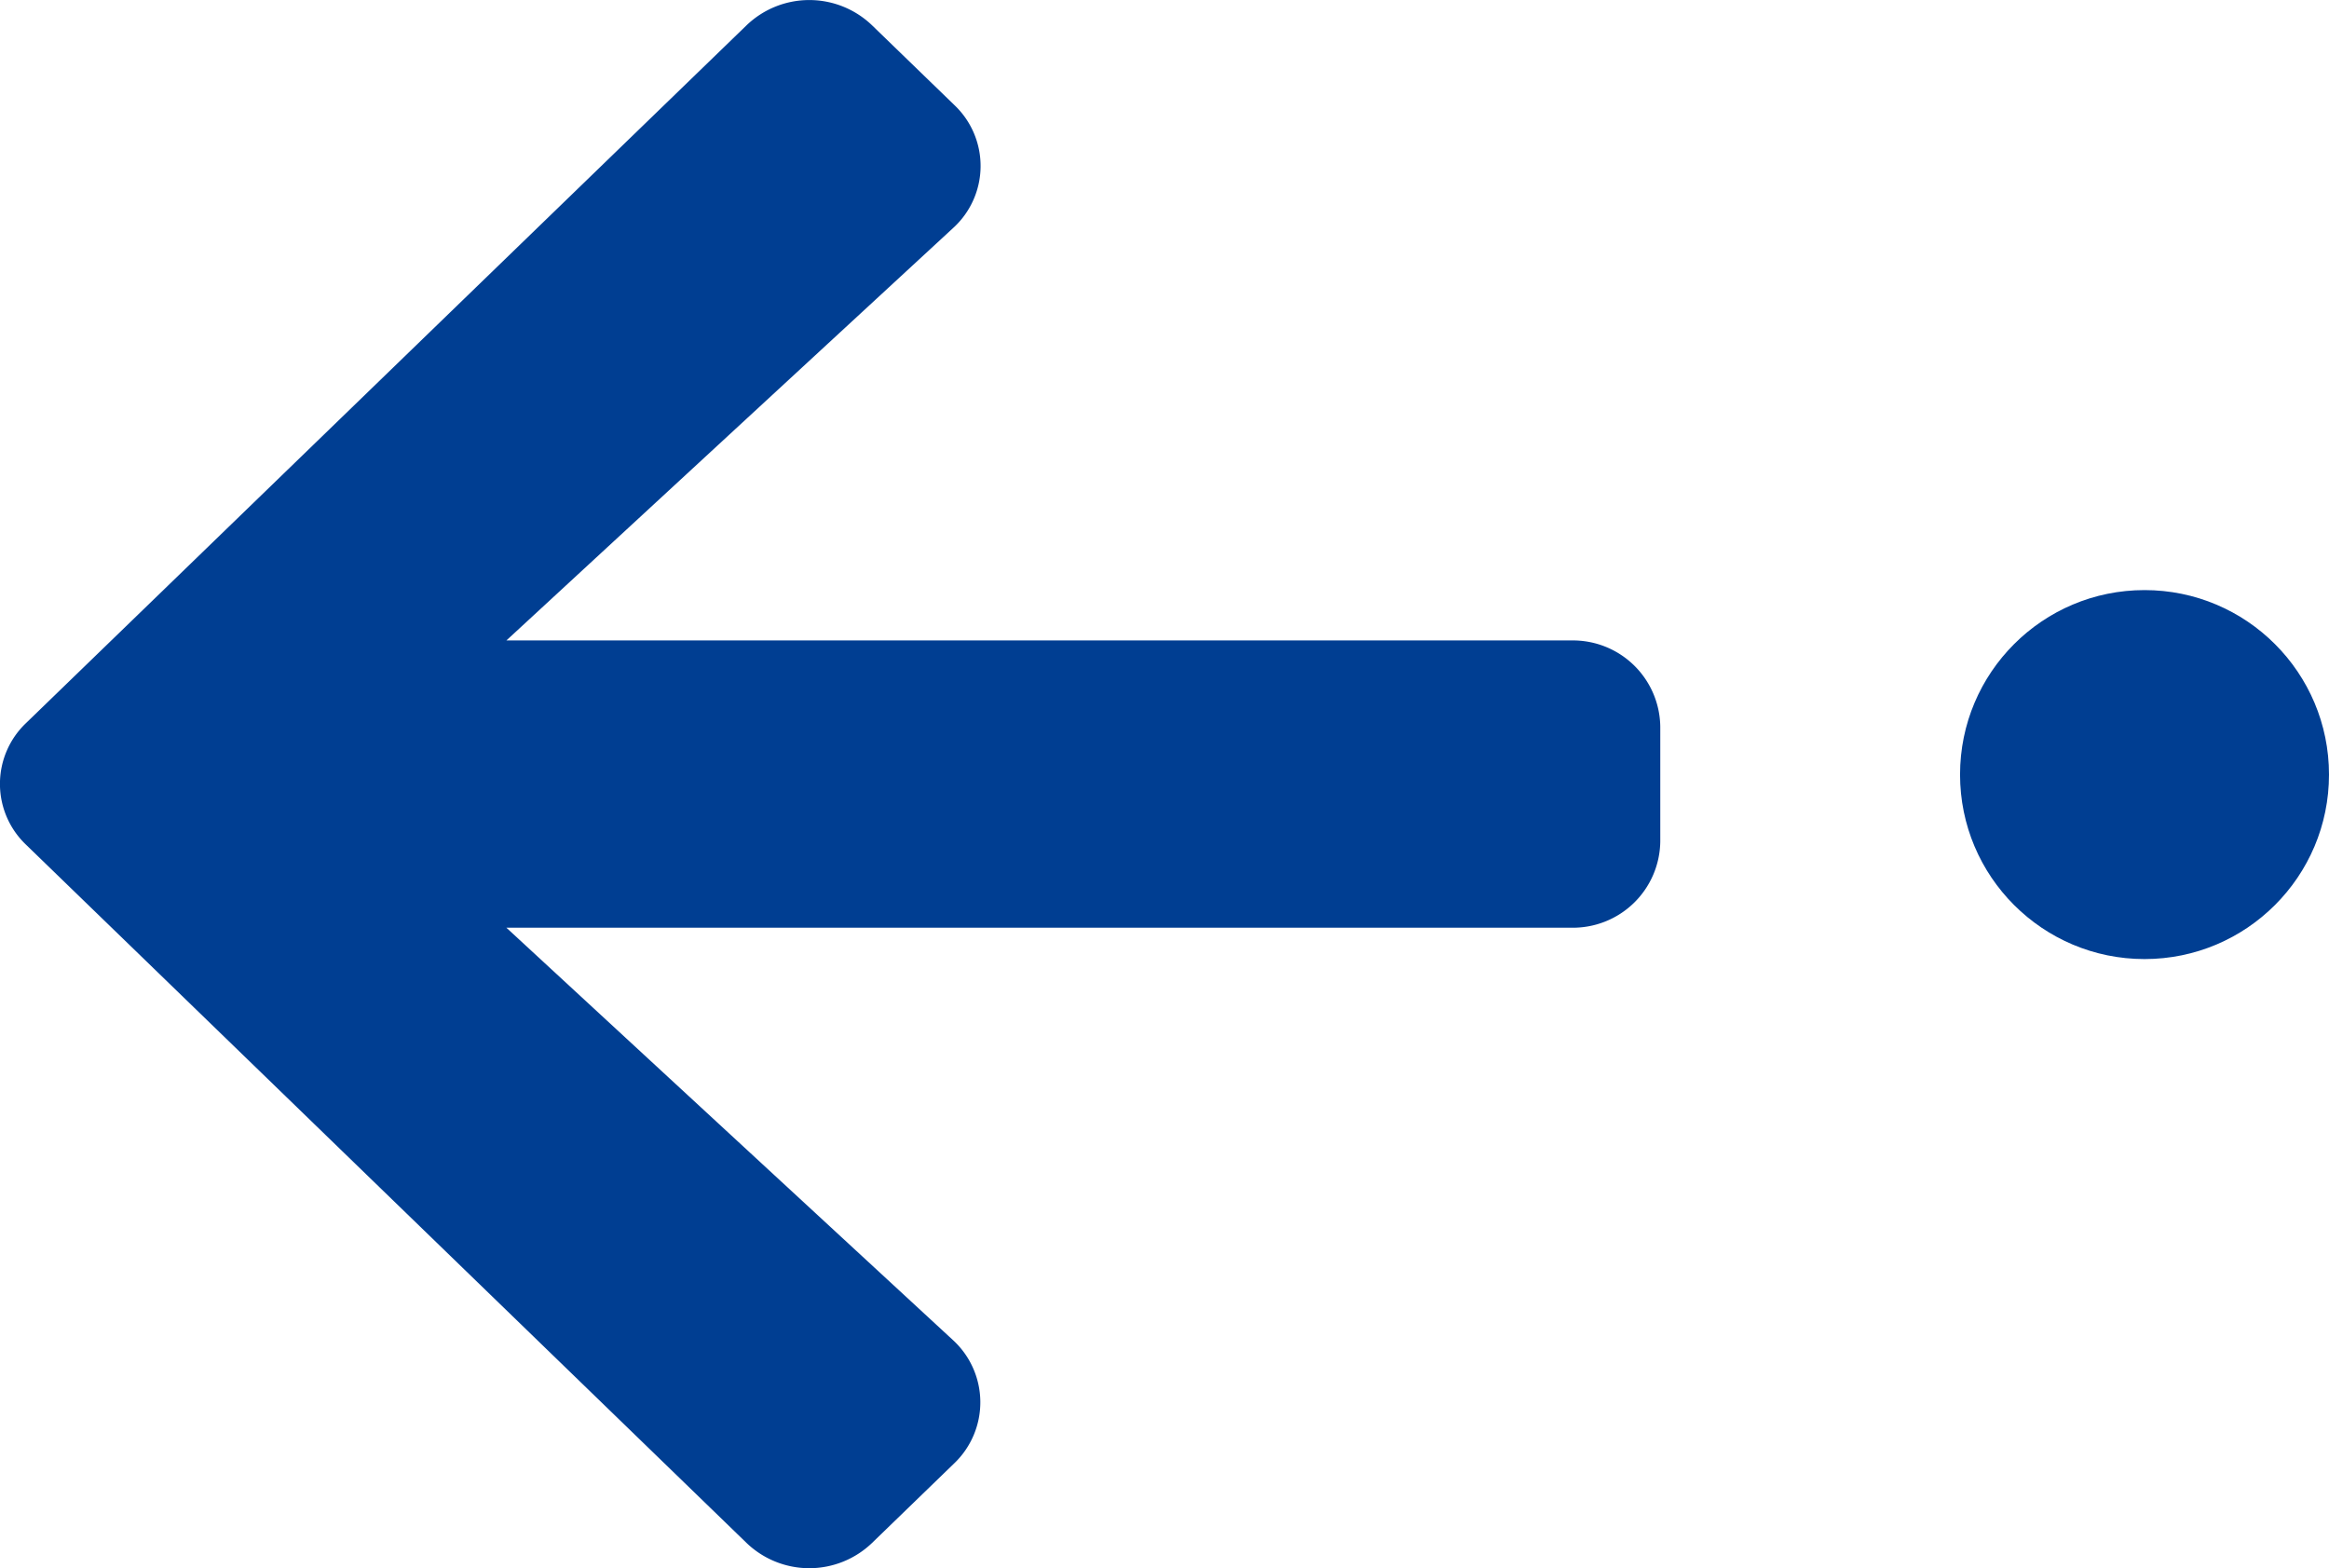
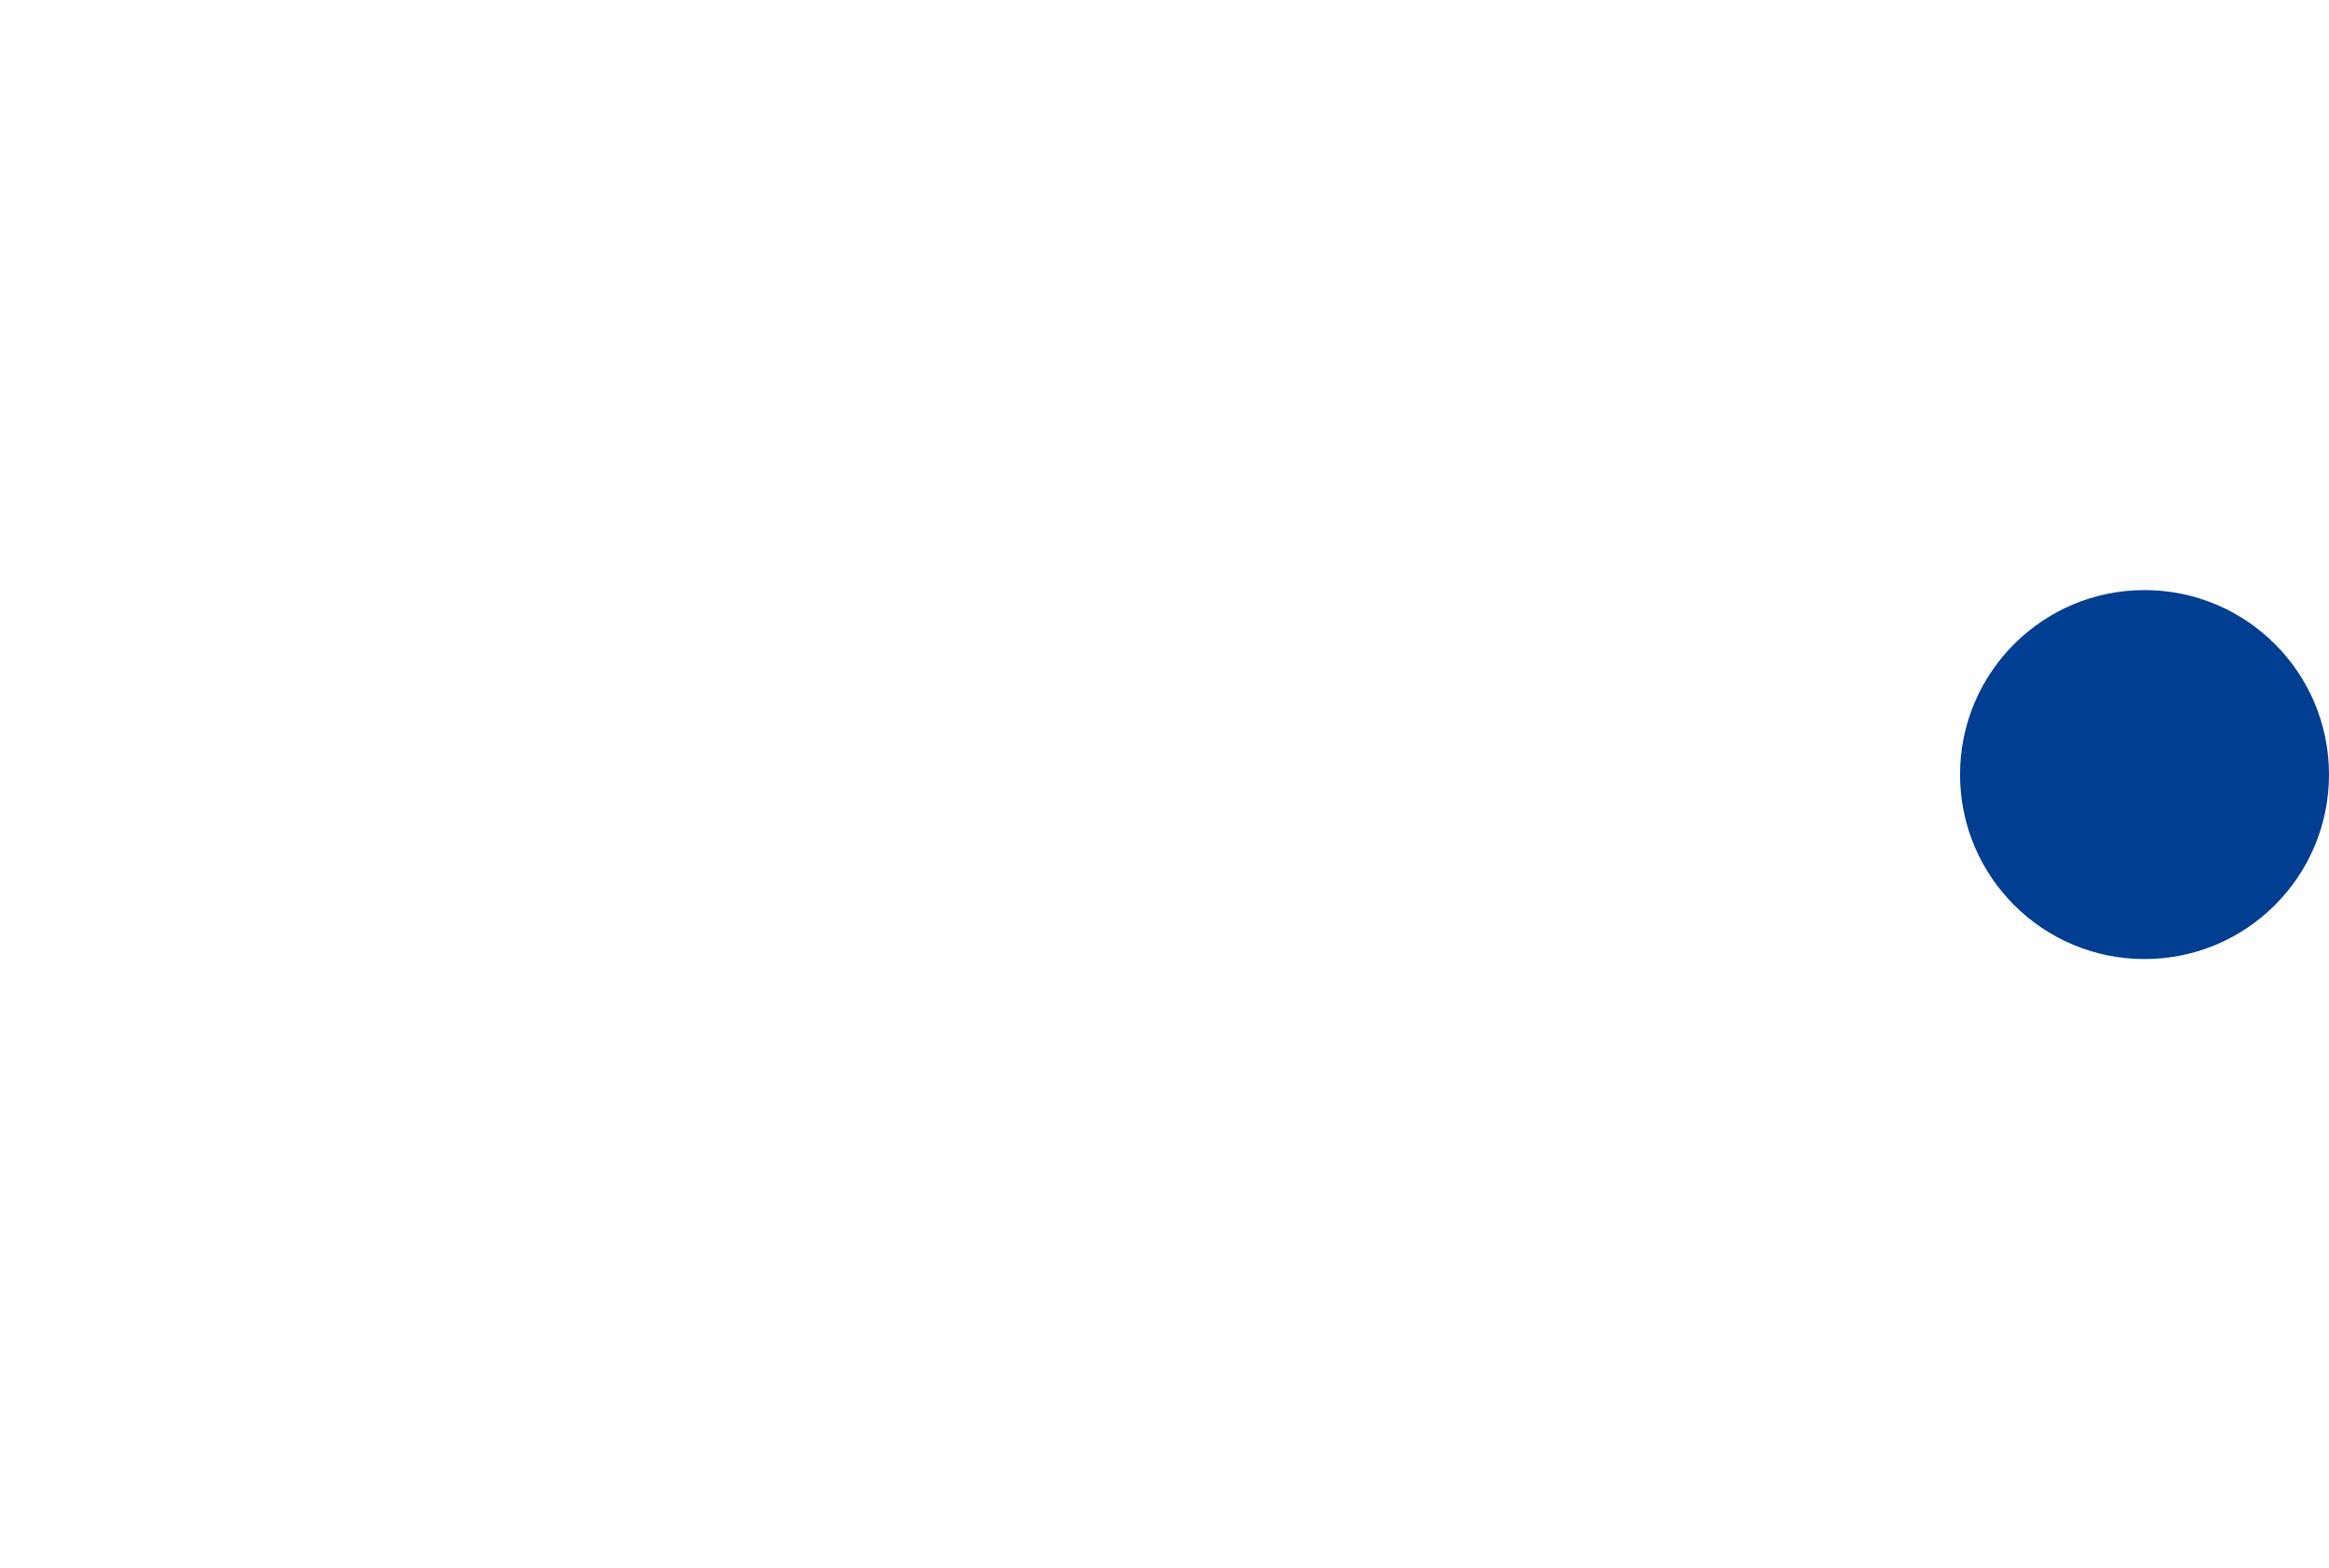
<svg xmlns="http://www.w3.org/2000/svg" width="25.25" height="17" viewBox="0 0 25.25 17">
  <g id="img_arrow_right" transform="translate(0)">
    <circle id="楕円形_1" data-name="楕円形 1" cx="2" cy="2" r="2" transform="translate(21.25 10.397) rotate(-90)" fill="#003e92" />
-     <path id="Icon_awesome-arrow-down" data-name="Icon awesome-arrow-down" d="M15.861,10.347l.864-.892a.982.982,0,0,0,0-1.362L9.162.283a.91.91,0,0,0-1.32,0L.274,8.093a.982.982,0,0,0,0,1.362l.864.892a.915.915,0,0,0,1.335-.016L6.943,5.49V17.036A.947.947,0,0,0,7.877,18H9.123a.947.947,0,0,0,.934-.964V5.49l4.469,4.841a.909.909,0,0,0,1.335.016Z" transform="translate(0 17) rotate(-90)" fill="#003e92" />
  </g>
</svg>